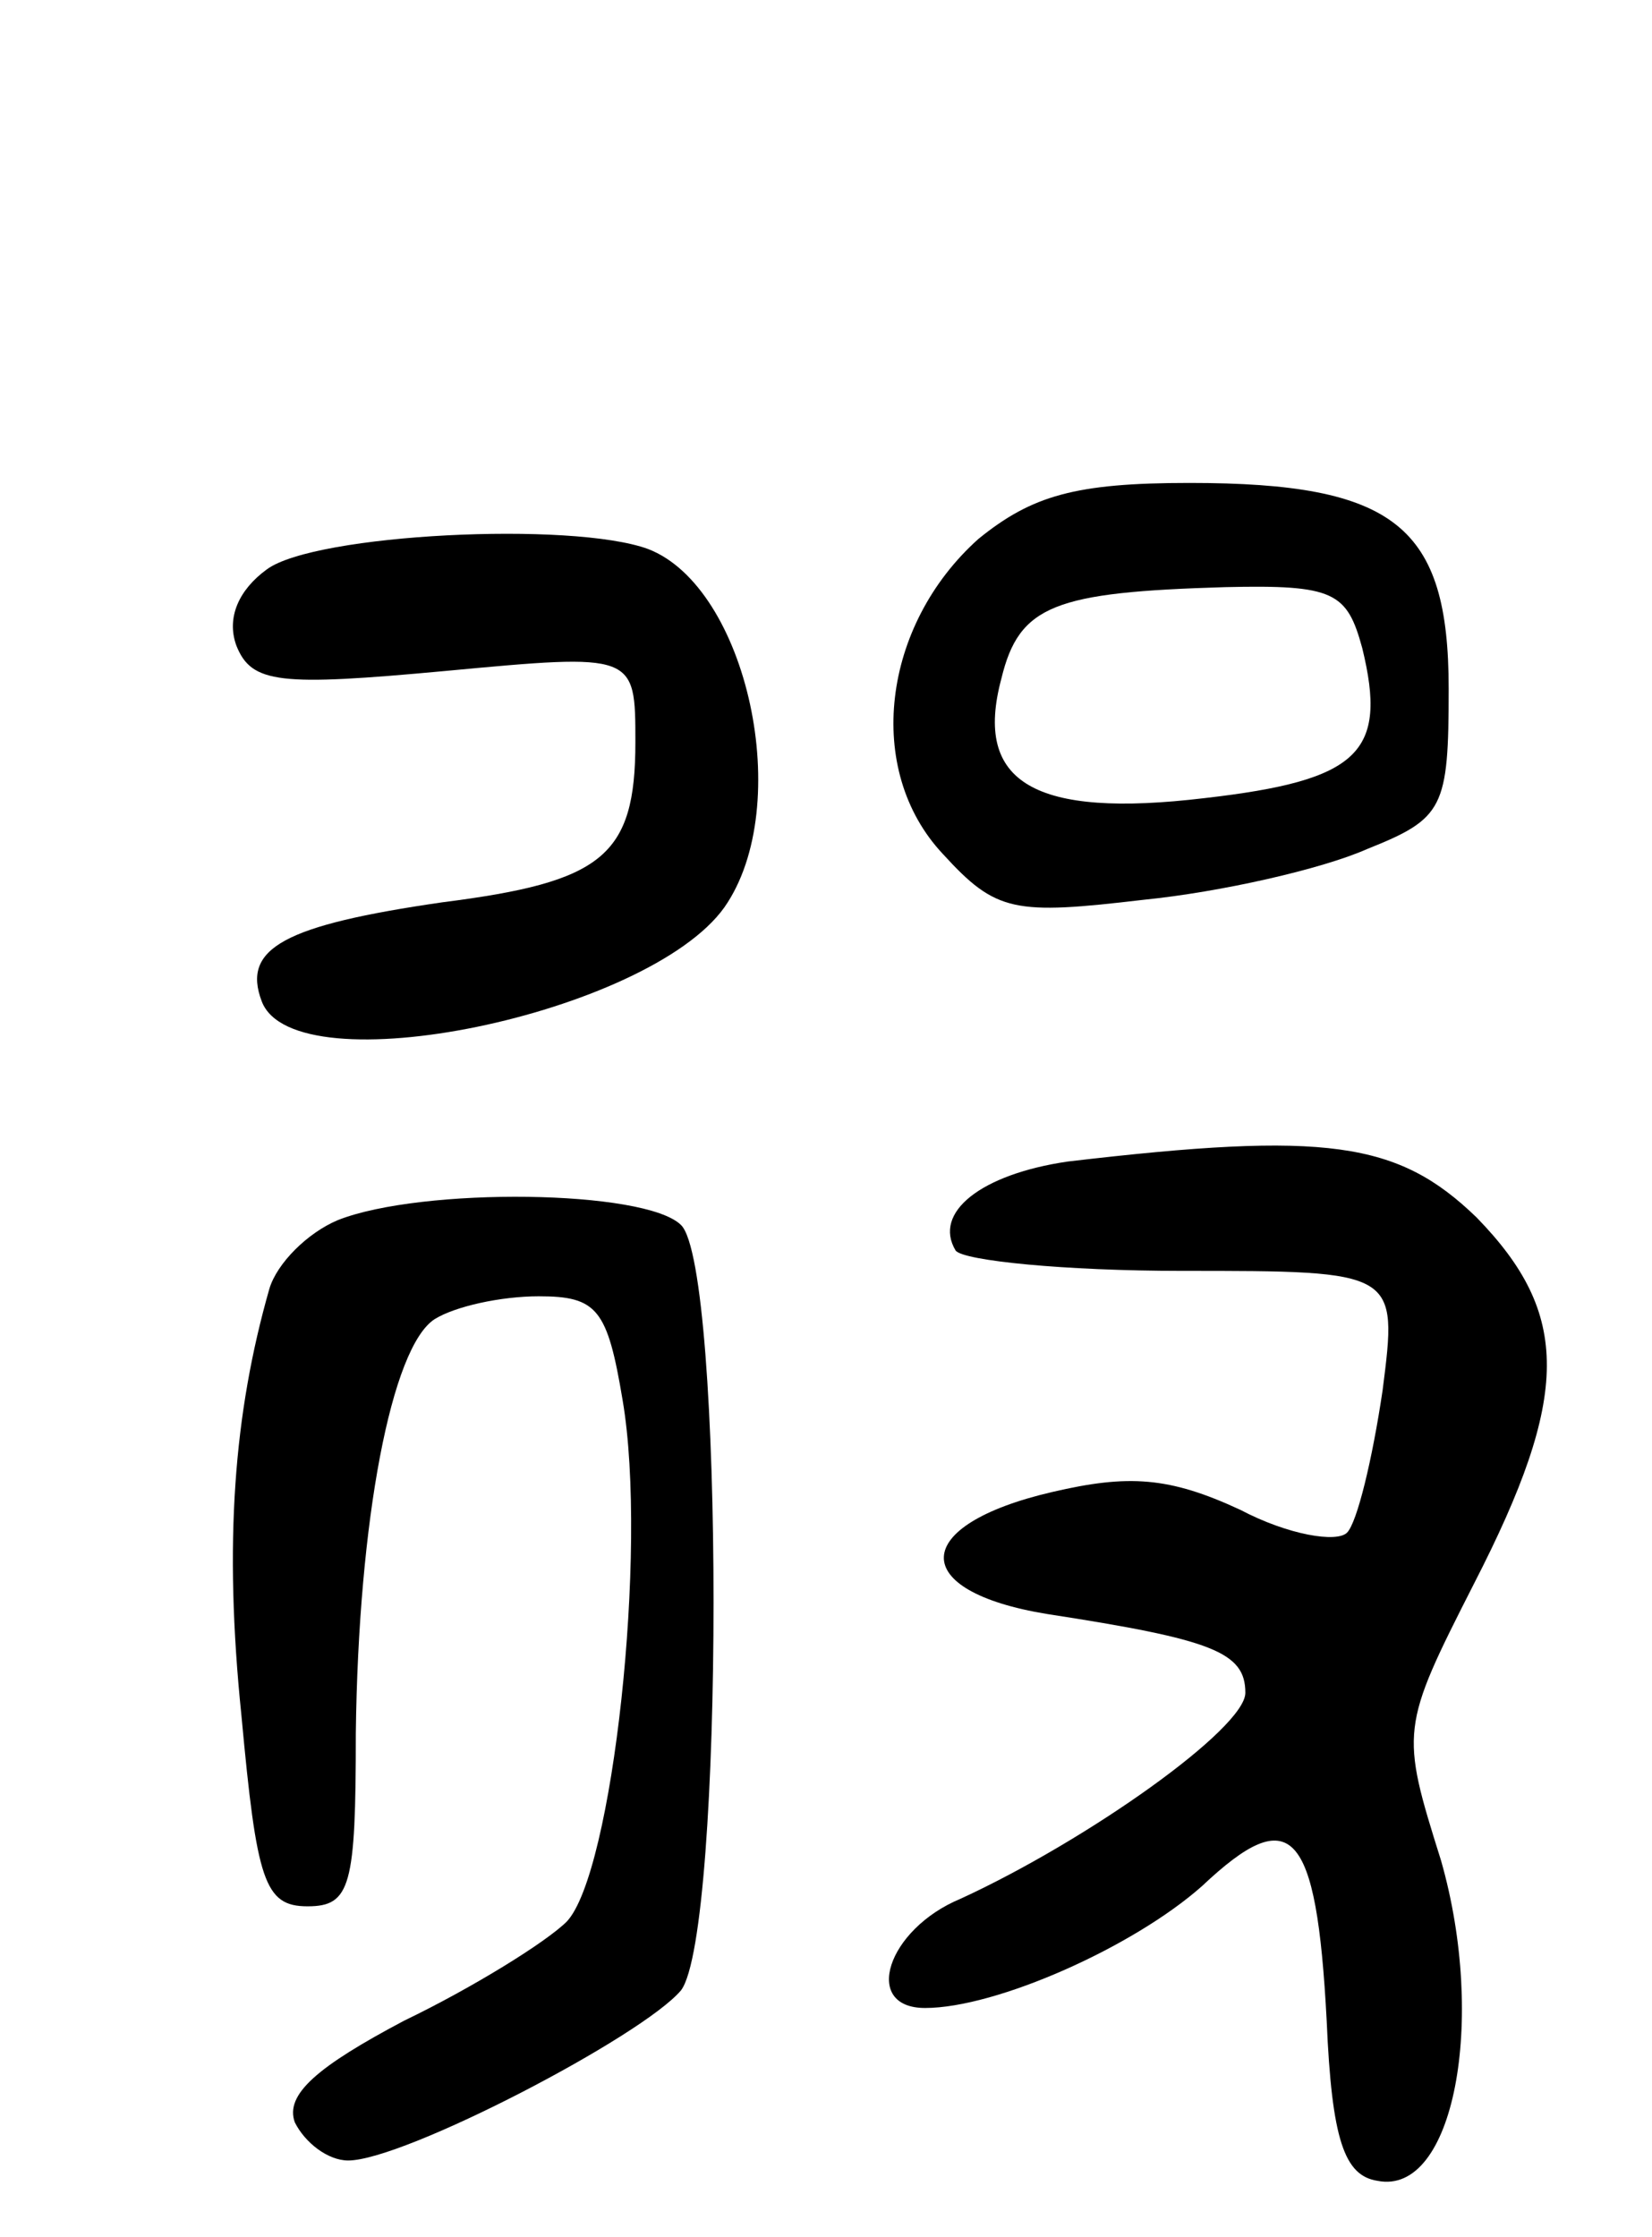
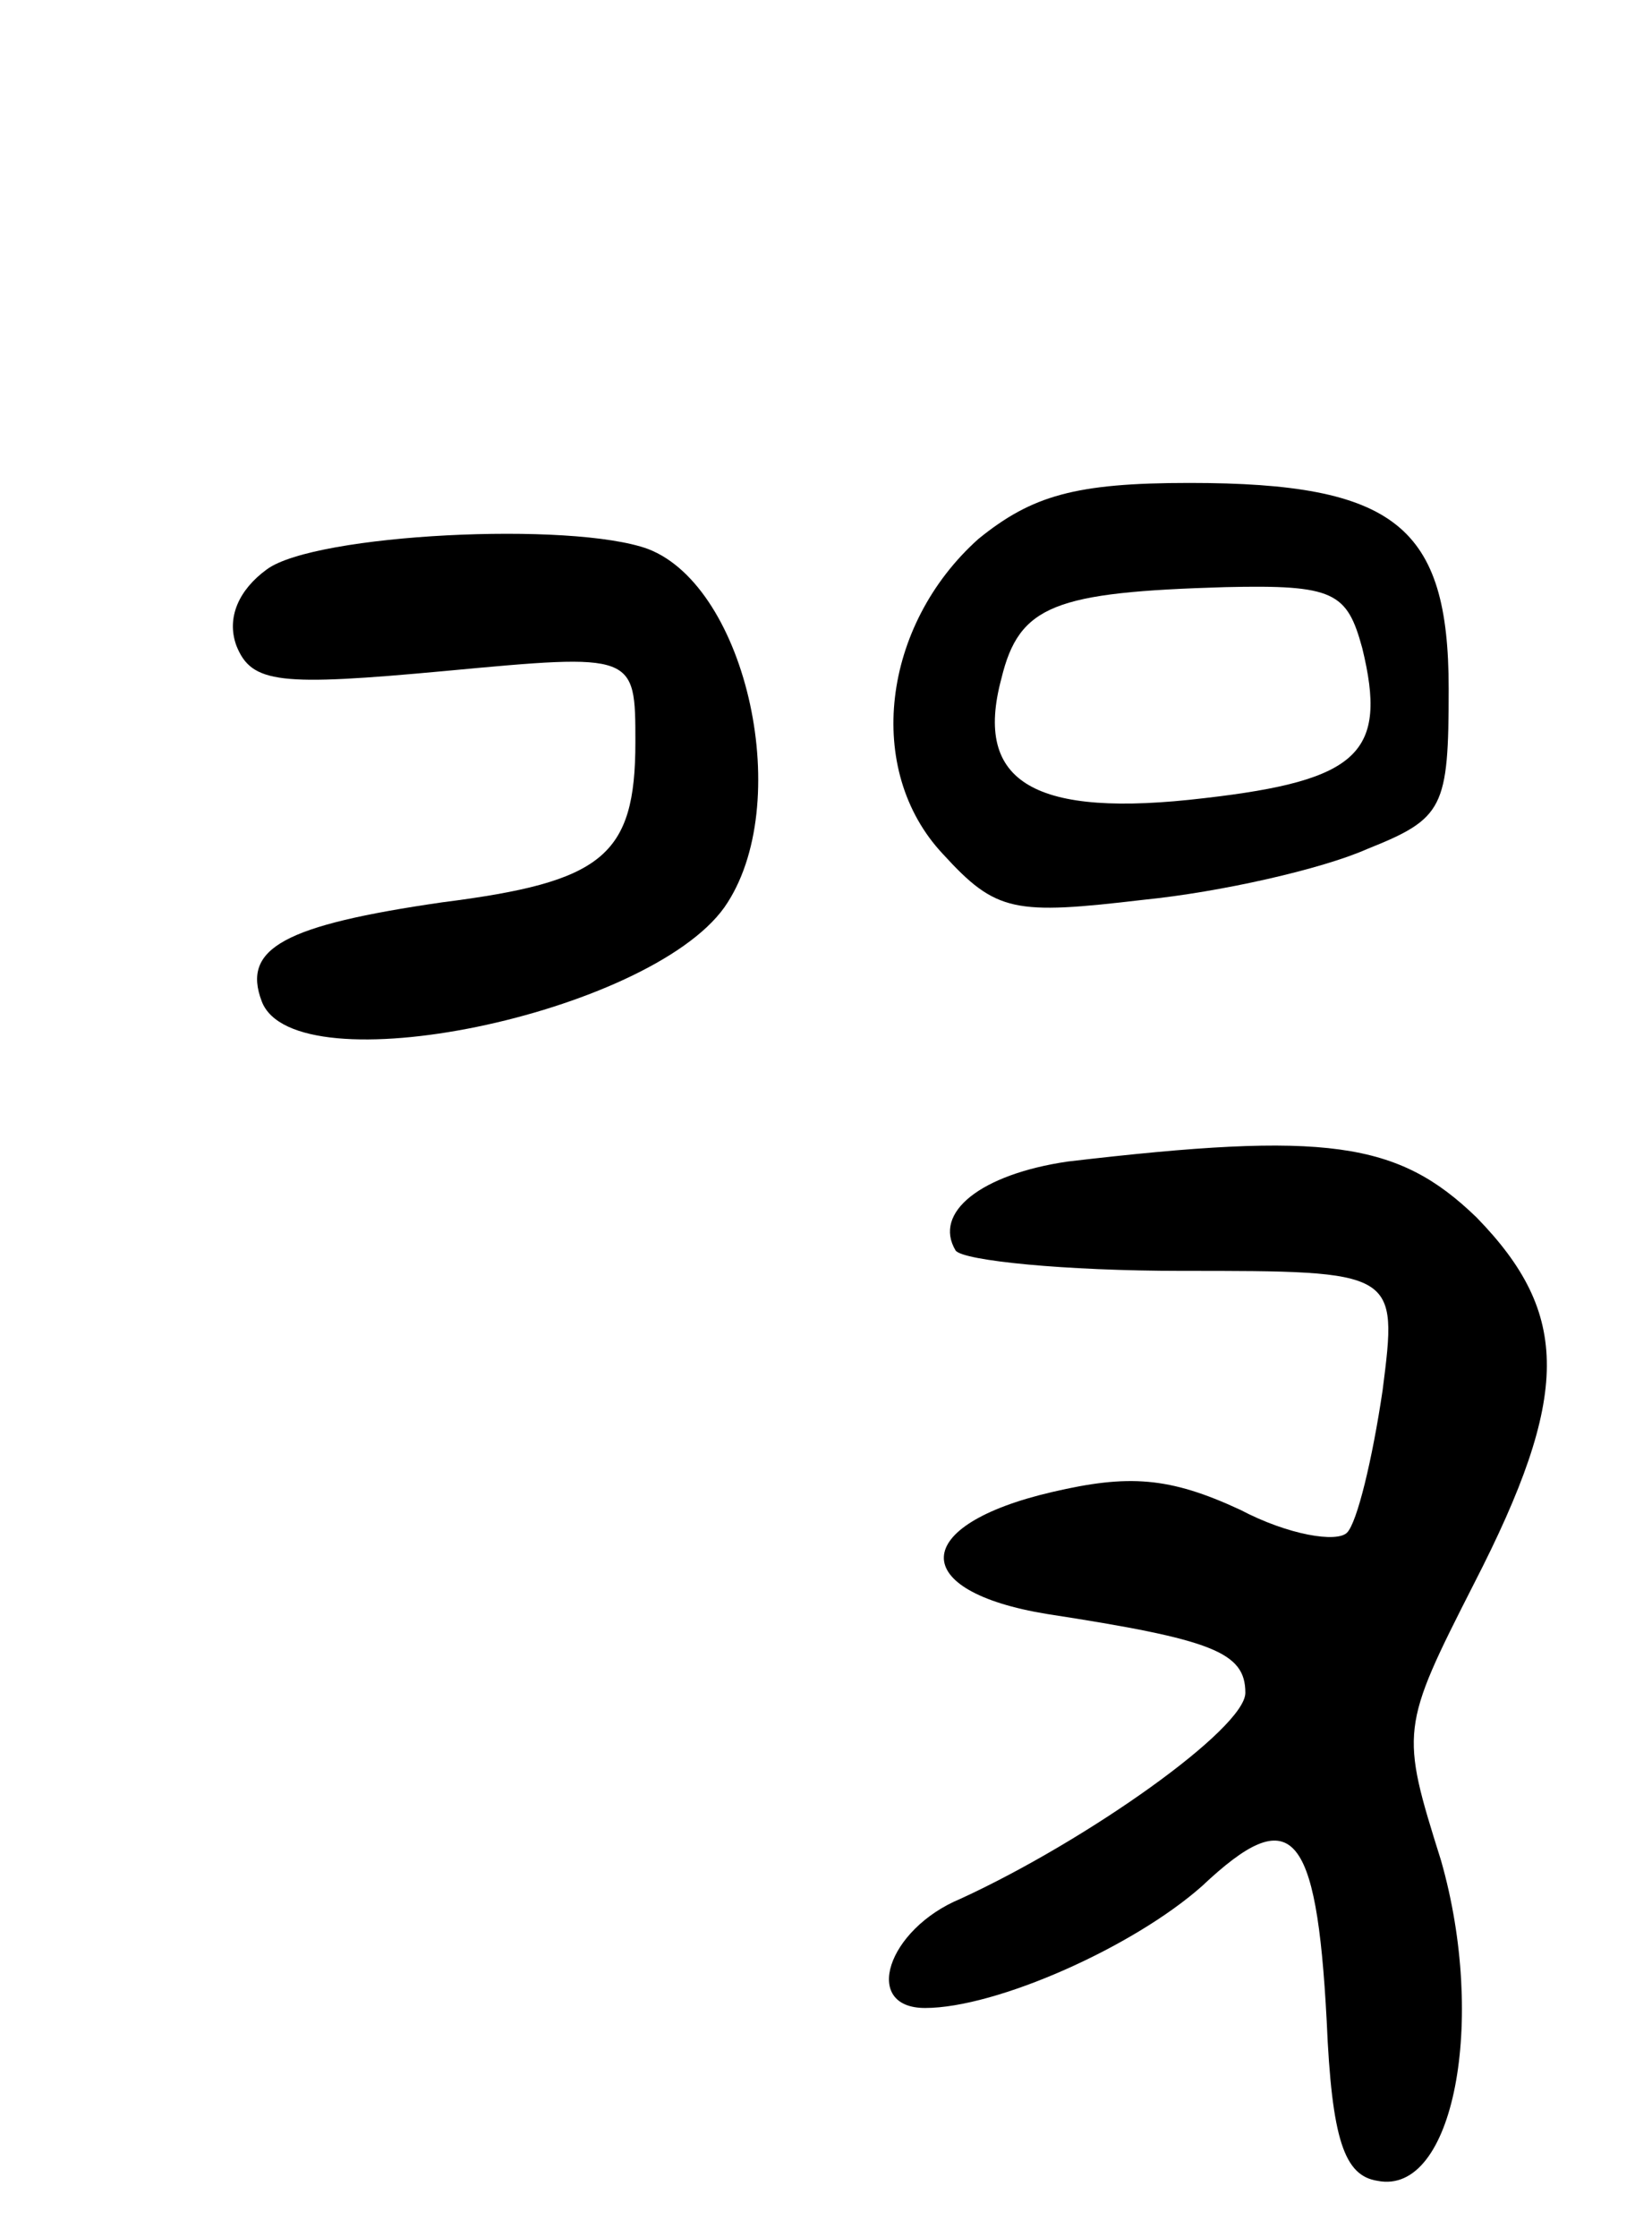
<svg xmlns="http://www.w3.org/2000/svg" version="1.0" width="65" height="88" viewBox="0 0 65 88">
  <g transform="translate(0,88) scale(0.1,-0.1)">
    <path d="M385 668 c-38 -34 -45 -91 -14 -124 21 -23 28 -24 79 -18 30 3 70 12 88 20 30 12 32 16 32 63 0 64 -21 81 -102 81 -45 0 -62 -5 -83 -22z m151 -43 c10 -41 -1 -52 -62 -59 -67 -8 -91 6 -80 47 7 29 21 34 88 36 43 1 48 -2 54 -24z" />
    <path d="M105 656 c-11 -8 -16 -19 -12 -30 6 -15 17 -16 82 -10 75 7 75 7 75 -28 0 -45 -13 -55 -76 -63 -62 -9 -79 -18 -71 -39 13 -34 152 -5 182 37 28 40 9 126 -30 141 -30 11 -131 6 -150 -8z" />
    <path d="M420 423 c-34 -5 -53 -20 -44 -35 3 -4 43 -8 89 -8 85 0 85 0 79 -47 -4 -27 -10 -52 -14 -56 -4 -4 -23 -1 -42 9 -28 13 -44 14 -74 7 -56 -13 -57 -39 -2 -48 65 -10 78 -15 78 -31 0 -14 -62 -58 -112 -81 -29 -12 -39 -43 -14 -43 28 0 82 24 109 48 35 33 45 23 49 -53 2 -47 7 -61 20 -63 30 -6 43 63 25 126 -16 51 -16 52 13 109 38 74 38 106 1 144 -31 30 -59 34 -161 22z" />
-     <path d="M133 400 c-12 -5 -24 -17 -27 -27 -14 -49 -18 -100 -11 -168 6 -65 9 -75 26 -75 17 0 19 8 19 68 1 84 14 152 31 163 8 5 26 9 41 9 23 0 27 -5 33 -41 10 -59 -4 -186 -22 -205 -8 -8 -37 -26 -64 -39 -34 -18 -47 -29 -43 -40 4 -8 13 -15 21 -15 22 0 116 49 131 67 17 23 17 284 0 301 -14 14 -102 15 -135 2z" />
  </g>
</svg>